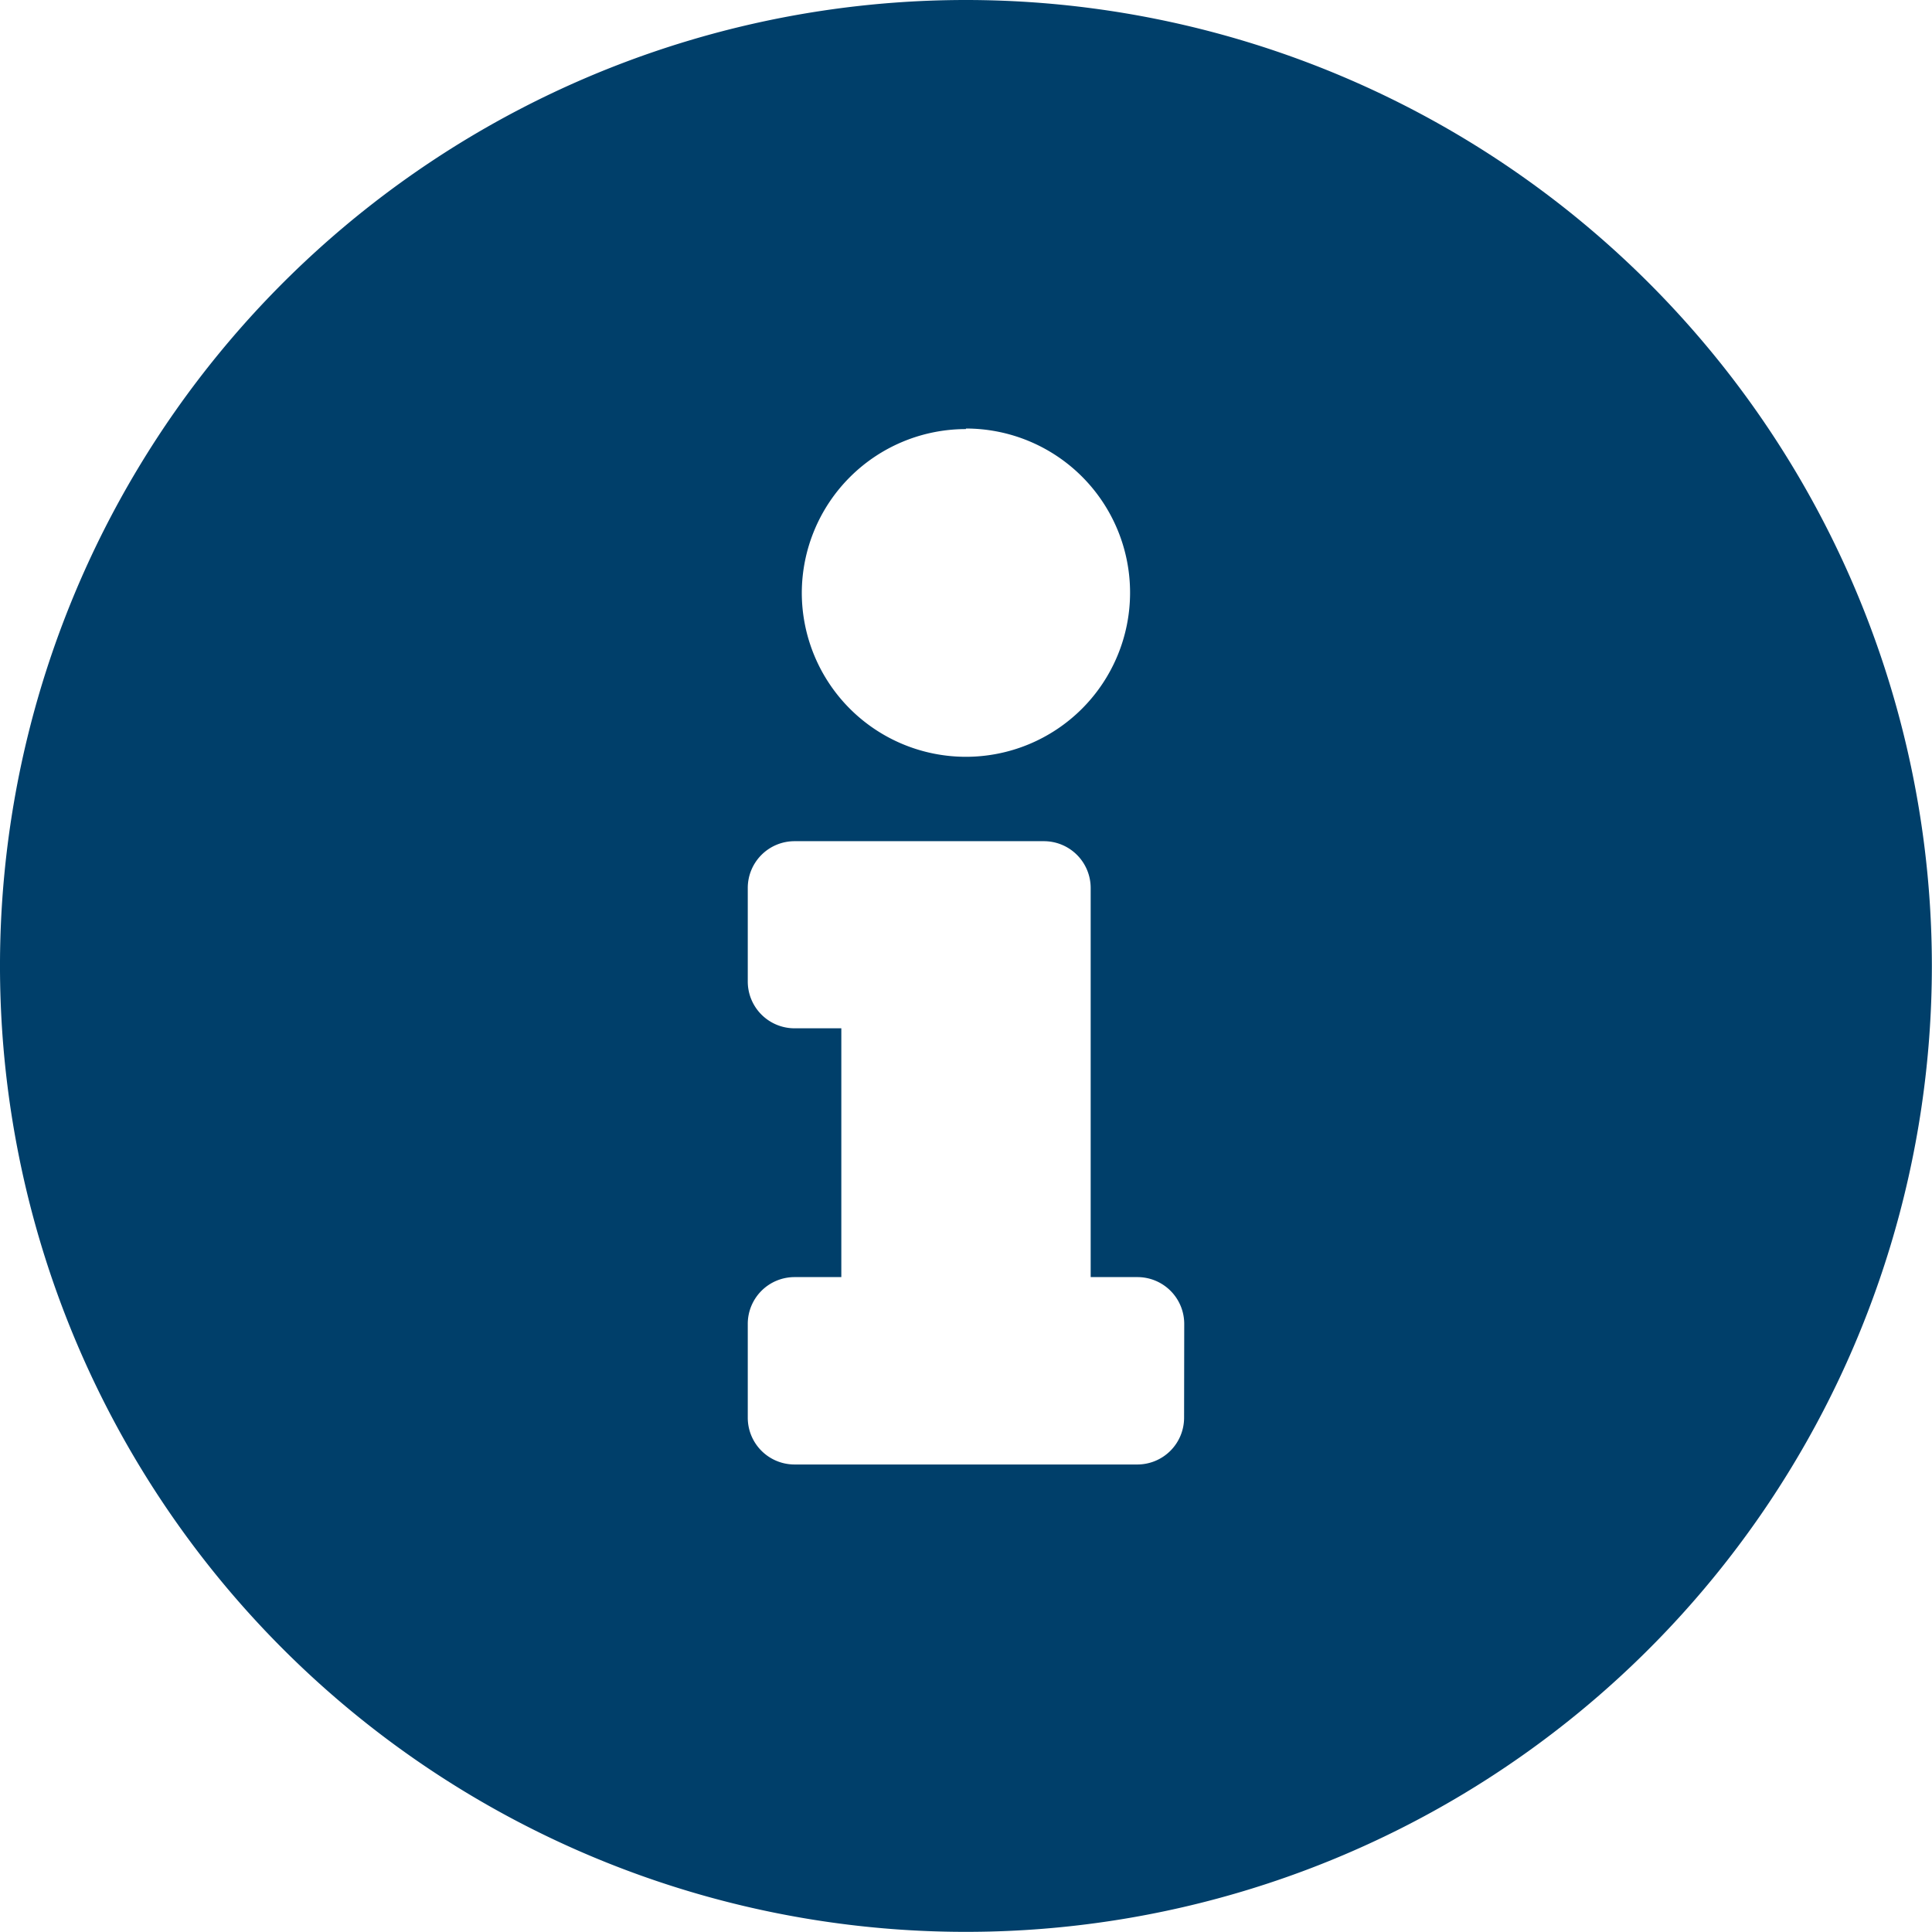
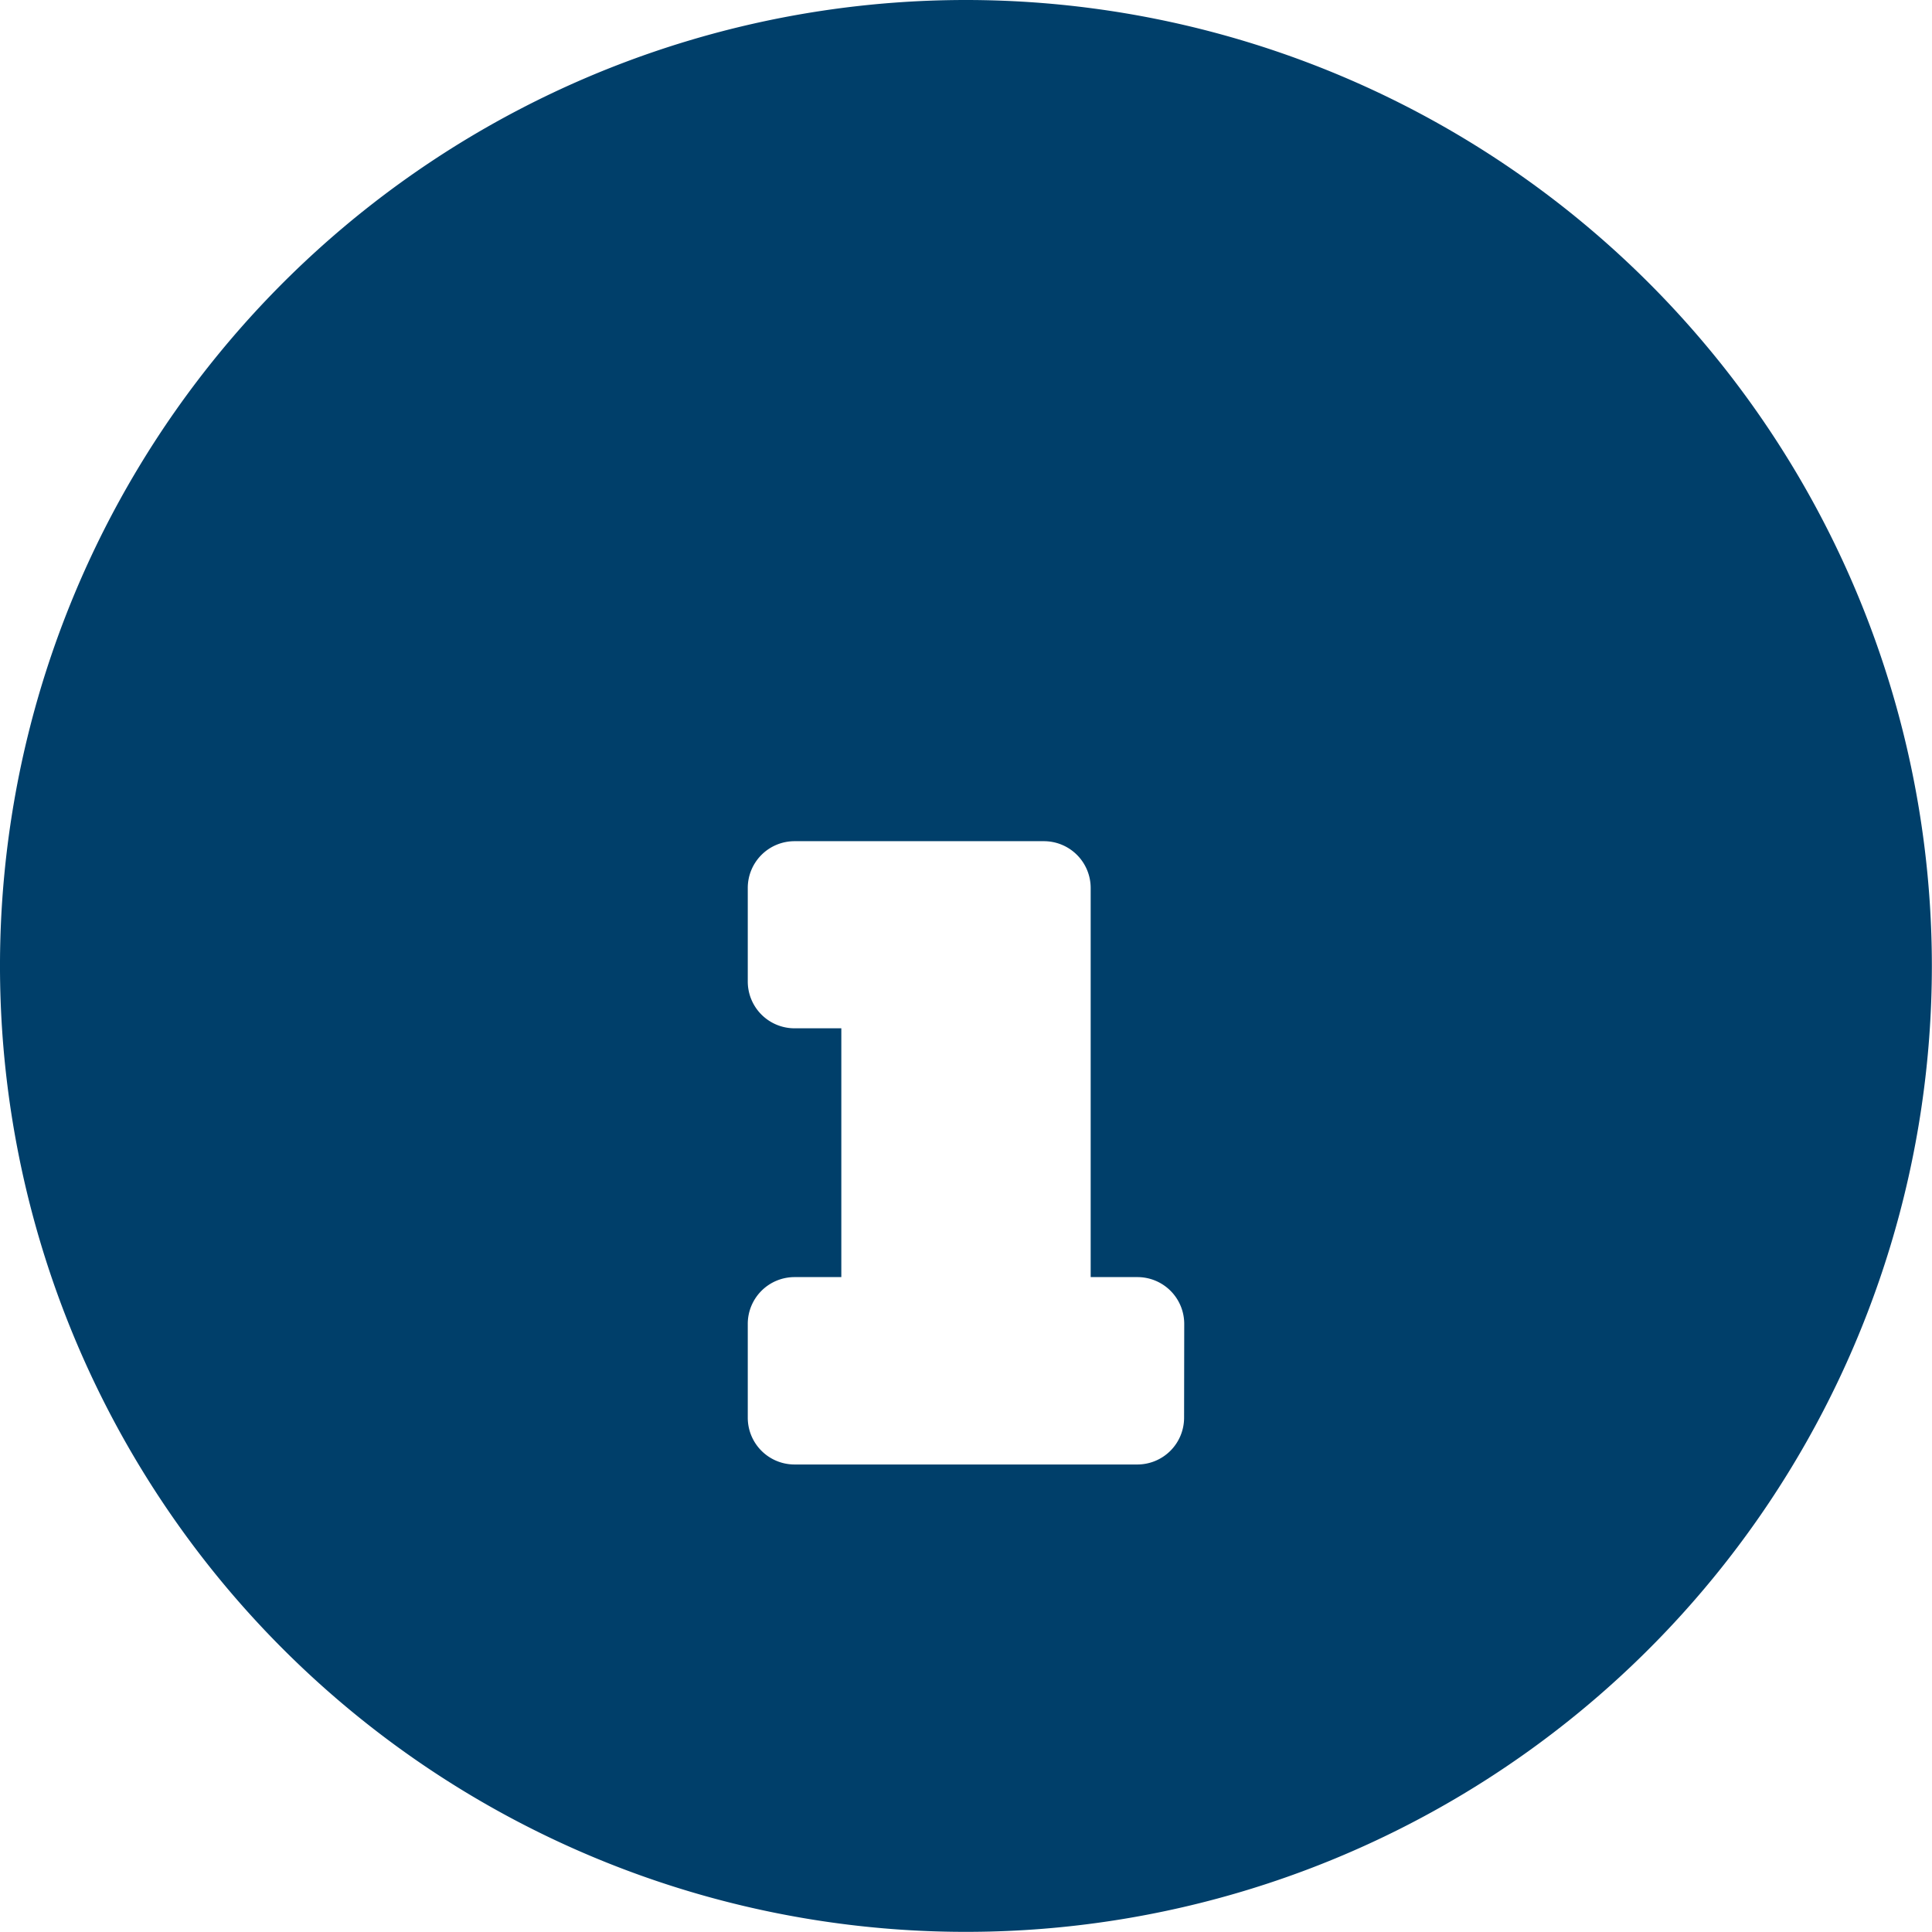
<svg xmlns="http://www.w3.org/2000/svg" width="14.125" height="14.125" viewBox="0 0 14.125 14.125">
-   <path d="M7.625.563a7.062,7.062,0,1,0,7.062,7.063A7.064,7.064,0,0,0,7.625.563Zm0,3.133a1.2,1.2,0,1,1-1.2,1.2A1.2,1.2,0,0,1,7.625,3.7ZM9.22,10.928a.342.342,0,0,1-.342.342H6.372a.342.342,0,0,1-.342-.342v-.683A.342.342,0,0,1,6.372,9.9h.342V8.081H6.372a.342.342,0,0,1-.342-.342V7.055a.342.342,0,0,1,.342-.342H8.195a.342.342,0,0,1,.342.342V9.9h.342a.342.342,0,0,1,.342.342Z" transform="translate(-0.563 -0.563)" fill="#003f6a" />
+   <path d="M7.625.563a7.062,7.062,0,1,0,7.062,7.063A7.064,7.064,0,0,0,7.625.563Zm0,3.133A1.2,1.2,0,0,1,7.625,3.7ZM9.22,10.928a.342.342,0,0,1-.342.342H6.372a.342.342,0,0,1-.342-.342v-.683A.342.342,0,0,1,6.372,9.9h.342V8.081H6.372a.342.342,0,0,1-.342-.342V7.055a.342.342,0,0,1,.342-.342H8.195a.342.342,0,0,1,.342.342V9.9h.342a.342.342,0,0,1,.342.342Z" transform="translate(-0.563 -0.563)" fill="#003f6a" />
</svg>